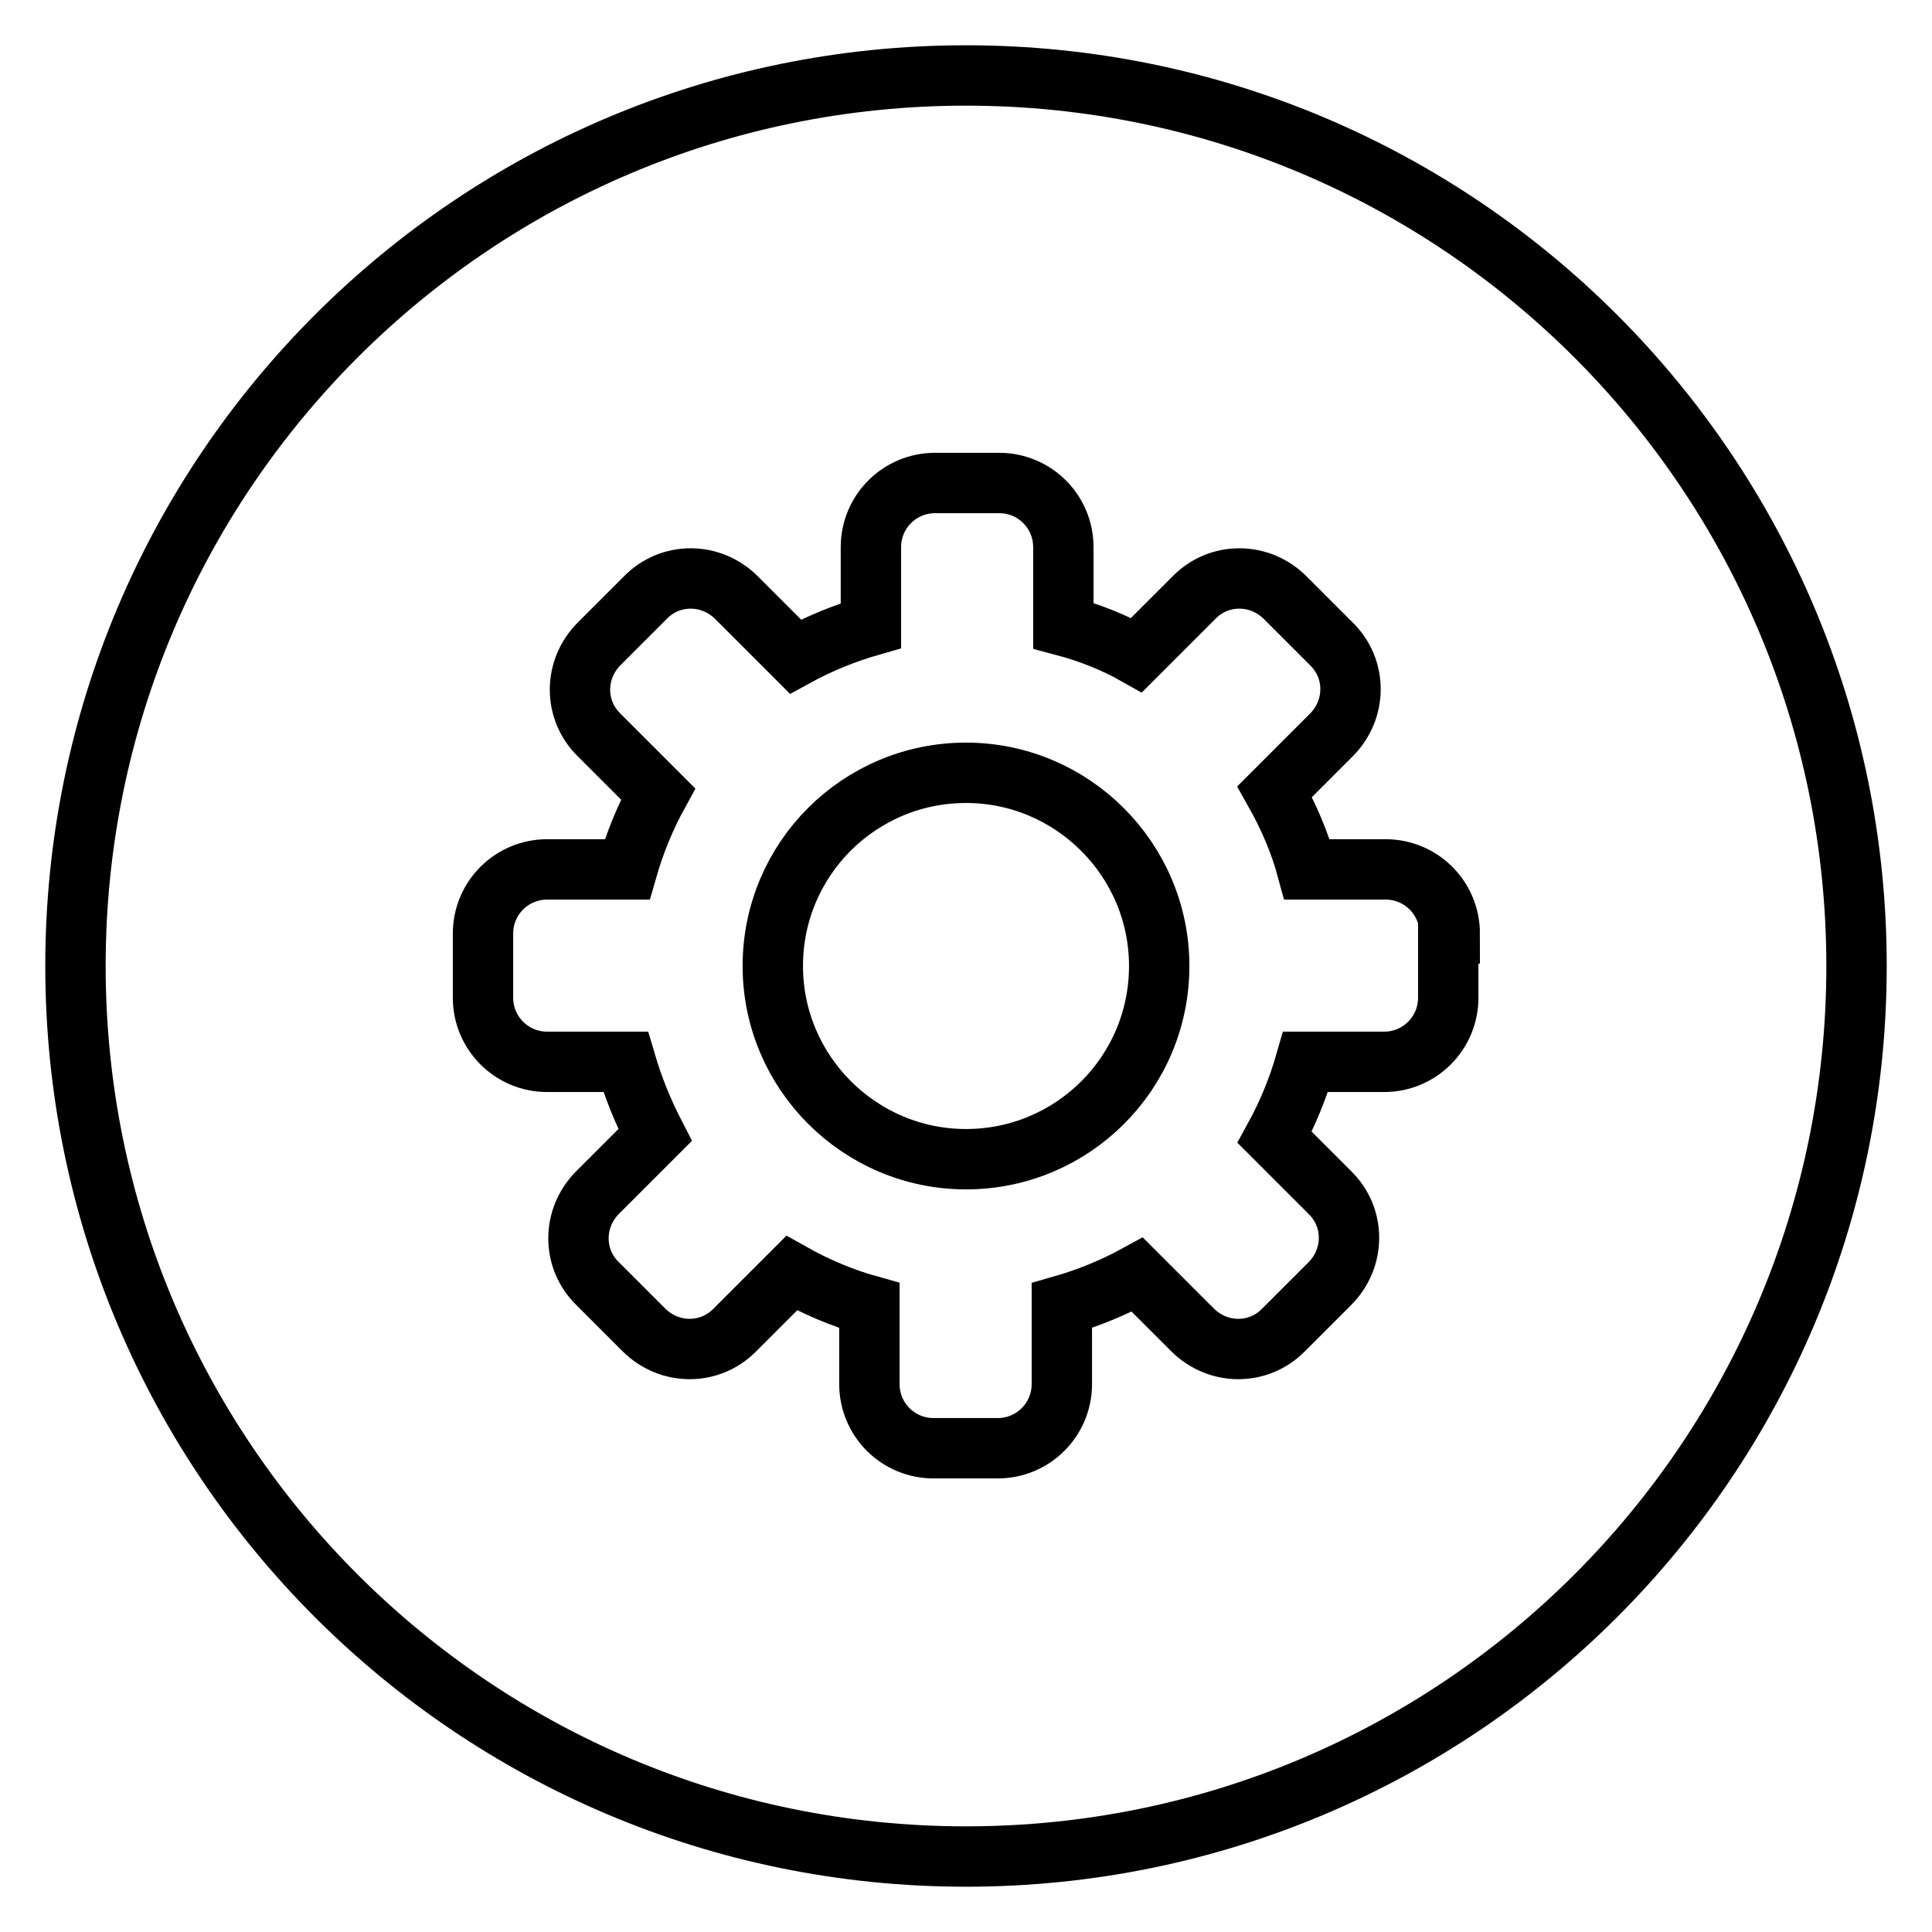
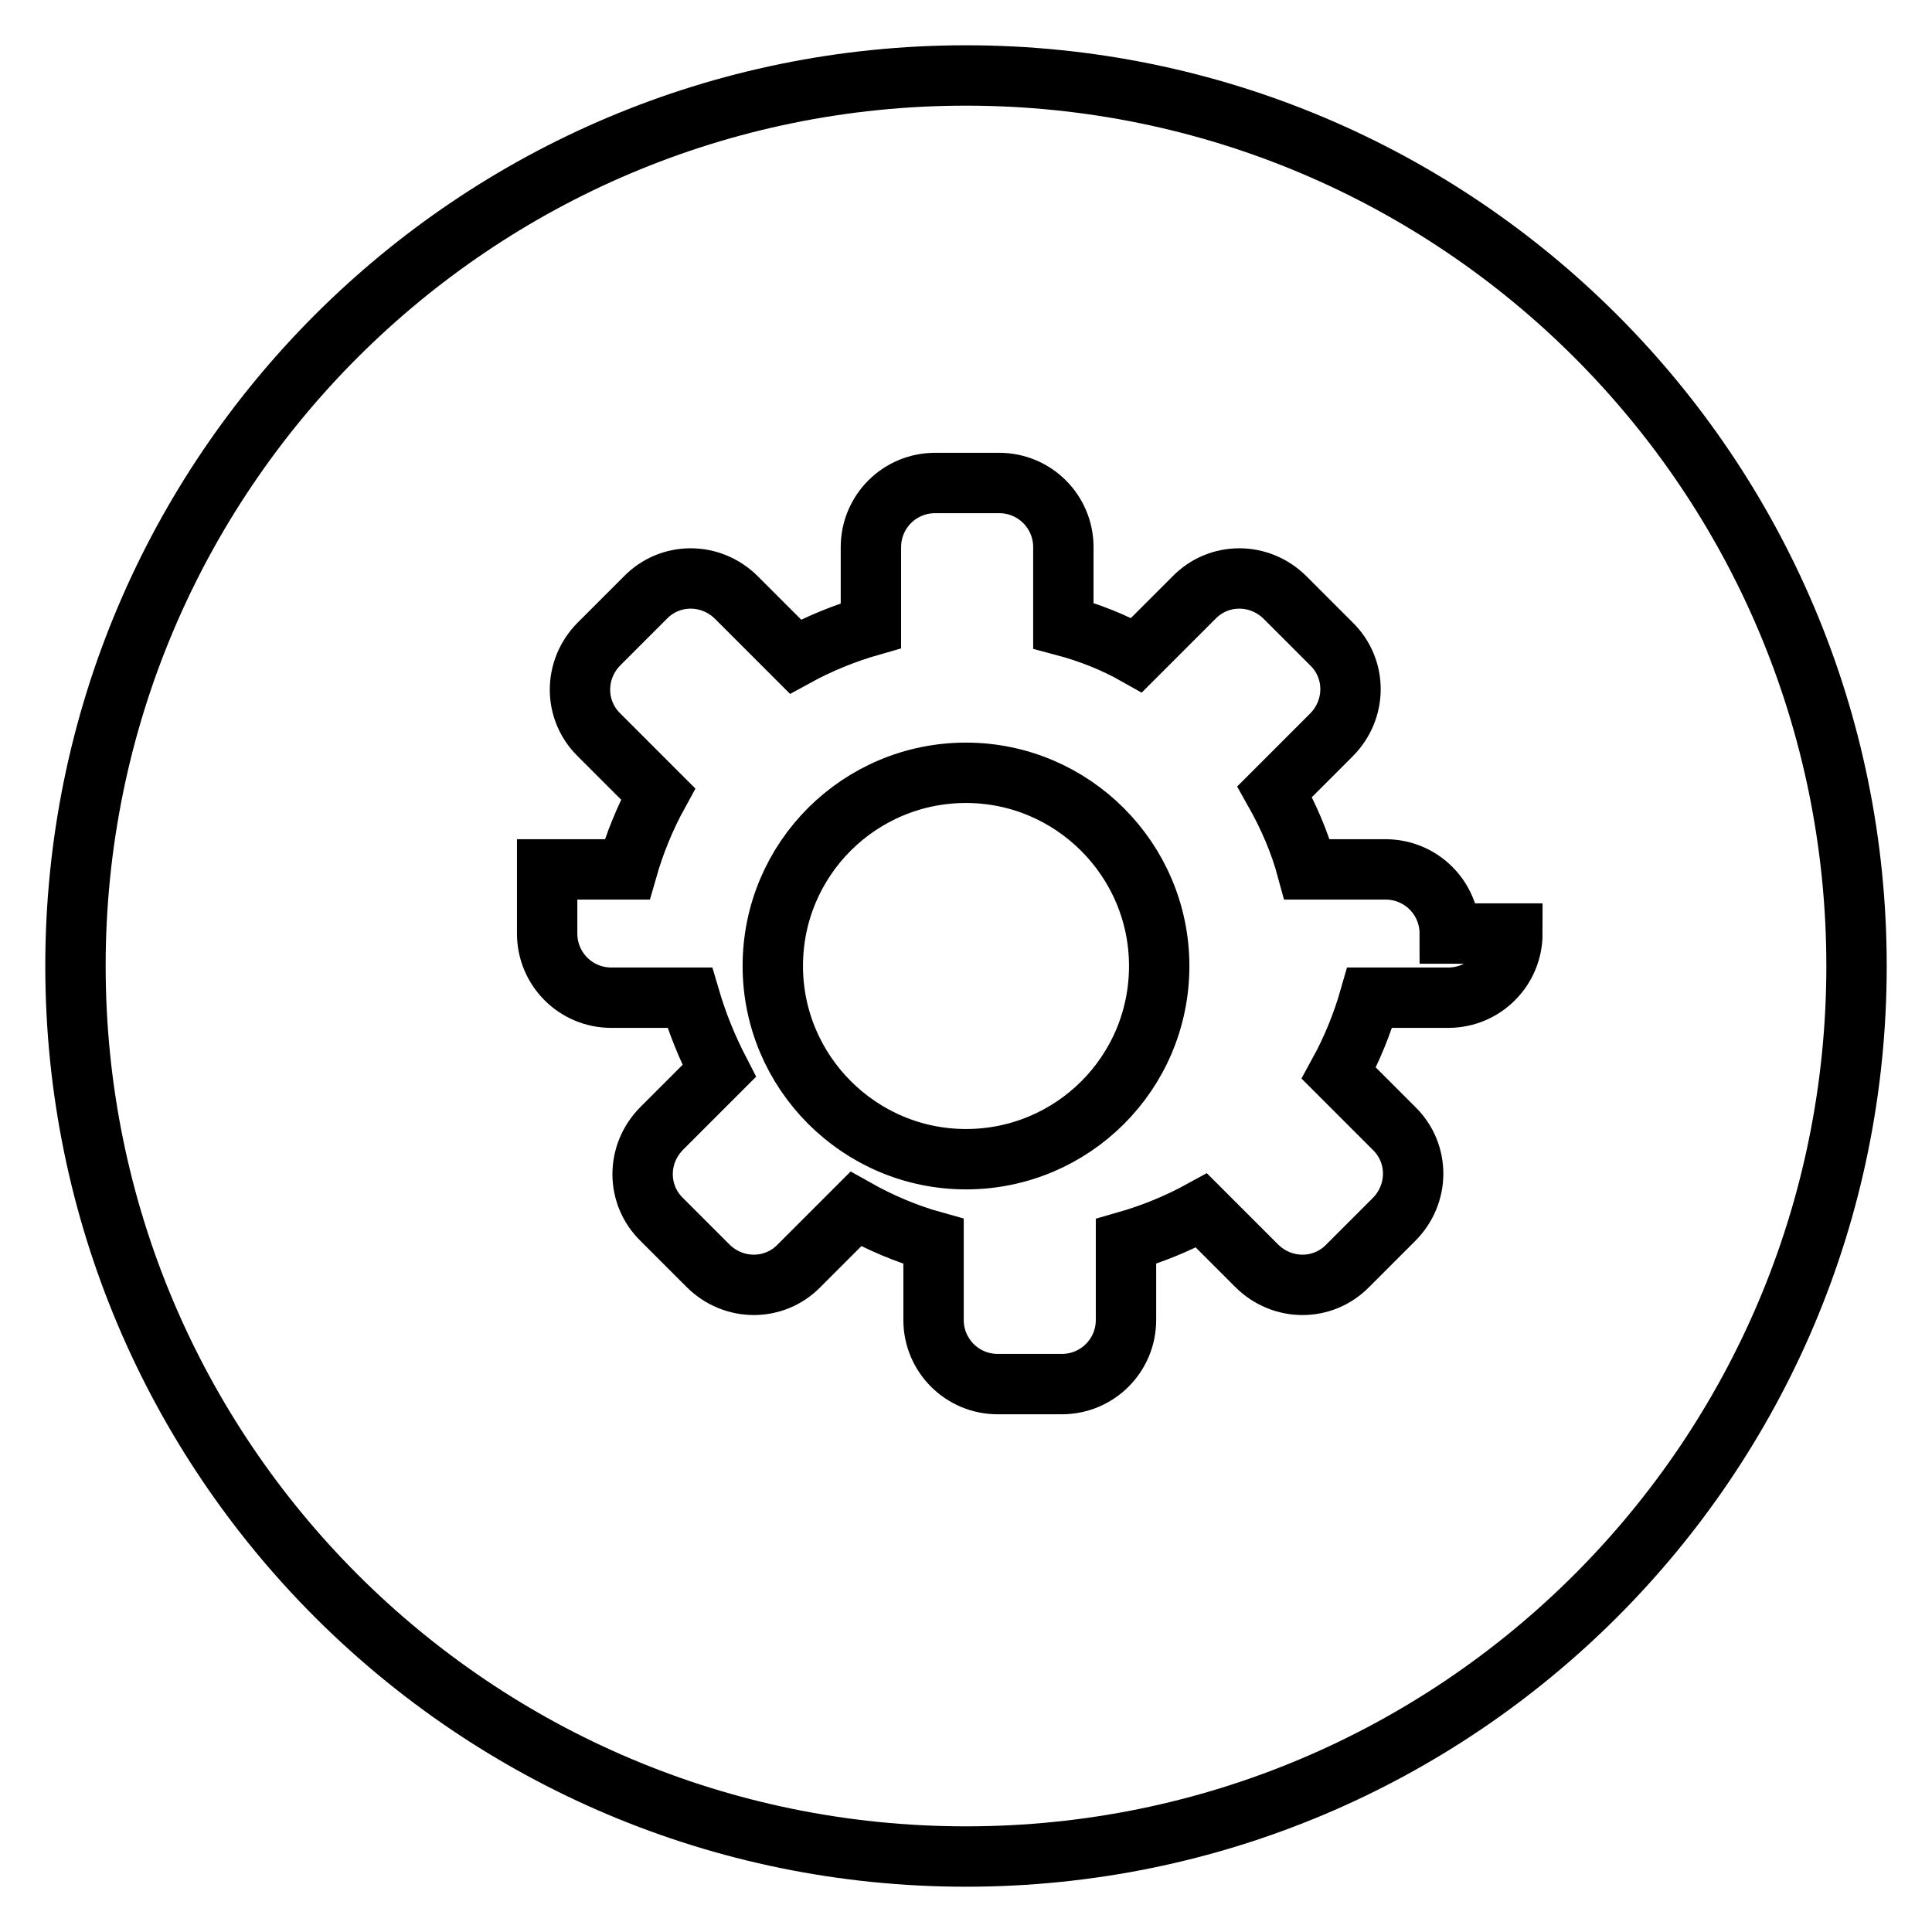
<svg xmlns="http://www.w3.org/2000/svg" version="1.1" x="0px" y="0px" viewBox="0 0 256 256" enable-background="new 0 0 256 256" xml:space="preserve">
  <g>
-     <path stroke-width="8" fill-opacity="0" stroke="#000000" d="M128,246c-65.2,0-118-52.8-118-118C10,62.8,62.8,10,128,10s118,52.8,118,118C246,193.2,193.2,246,128,246z  M192.1,123.7c0-4.7-3.8-8.5-8.5-8.5h-10.4c-1-3.7-2.5-7.1-4.3-10.3l7.5-7.5c3.4-3.4,3.4-8.8,0-12.1l-6.1-6.1 c-3.4-3.4-8.8-3.4-12.1,0l-7.6,7.6c-3-1.7-6.3-3-9.7-3.9V72.5c0-4.7-3.8-8.5-8.5-8.5h-8.5c-4.7,0-8.5,3.8-8.5,8.5v10.4 c-3.5,1-6.9,2.4-10,4.1l-7.8-7.8c-3.4-3.4-8.8-3.4-12.1,0l-6.1,6.1c-3.4,3.4-3.4,8.8,0,12.1l7.8,7.8c-1.7,3.1-3.1,6.5-4.1,10H72.5 c-4.7,0-8.5,3.8-8.5,8.5v8.5c0,4.7,3.8,8.5,8.5,8.5h10.4c1,3.4,2.3,6.6,3.9,9.7l-7.6,7.6c-3.4,3.4-3.4,8.8,0,12.1l6.1,6.1 c3.4,3.4,8.8,3.4,12.1,0l7.5-7.5c3.2,1.8,6.7,3.3,10.3,4.3v10.4c0,4.7,3.8,8.5,8.5,8.5h8.5c4.7,0,8.5-3.8,8.5-8.5v-10.4 c3.5-1,6.9-2.4,10-4.1l7.3,7.3c3.4,3.4,8.8,3.4,12.1,0l6.1-6.1c3.4-3.4,3.4-8.8,0-12.1l-7.3-7.3c1.7-3.1,3.1-6.5,4.1-10h10.4 c4.7,0,8.5-3.8,8.5-8.5V123.7L192.1,123.7z M128,153.6c-14.1,0-25.6-11.5-25.6-25.6c0-14.2,11.5-25.6,25.6-25.6 c14.1,0,25.6,11.5,25.6,25.6C153.6,142.2,142.1,153.6,128,153.6z" />
+     <path stroke-width="8" fill-opacity="0" stroke="#000000" d="M128,246c-65.2,0-118-52.8-118-118C10,62.8,62.8,10,128,10s118,52.8,118,118C246,193.2,193.2,246,128,246z  M192.1,123.7c0-4.7-3.8-8.5-8.5-8.5h-10.4c-1-3.7-2.5-7.1-4.3-10.3l7.5-7.5c3.4-3.4,3.4-8.8,0-12.1l-6.1-6.1 c-3.4-3.4-8.8-3.4-12.1,0l-7.6,7.6c-3-1.7-6.3-3-9.7-3.9V72.5c0-4.7-3.8-8.5-8.5-8.5h-8.5c-4.7,0-8.5,3.8-8.5,8.5v10.4 c-3.5,1-6.9,2.4-10,4.1l-7.8-7.8c-3.4-3.4-8.8-3.4-12.1,0l-6.1,6.1c-3.4,3.4-3.4,8.8,0,12.1l7.8,7.8c-1.7,3.1-3.1,6.5-4.1,10H72.5 v8.5c0,4.7,3.8,8.5,8.5,8.5h10.4c1,3.4,2.3,6.6,3.9,9.7l-7.6,7.6c-3.4,3.4-3.4,8.8,0,12.1l6.1,6.1 c3.4,3.4,8.8,3.4,12.1,0l7.5-7.5c3.2,1.8,6.7,3.3,10.3,4.3v10.4c0,4.7,3.8,8.5,8.5,8.5h8.5c4.7,0,8.5-3.8,8.5-8.5v-10.4 c3.5-1,6.9-2.4,10-4.1l7.3,7.3c3.4,3.4,8.8,3.4,12.1,0l6.1-6.1c3.4-3.4,3.4-8.8,0-12.1l-7.3-7.3c1.7-3.1,3.1-6.5,4.1-10h10.4 c4.7,0,8.5-3.8,8.5-8.5V123.7L192.1,123.7z M128,153.6c-14.1,0-25.6-11.5-25.6-25.6c0-14.2,11.5-25.6,25.6-25.6 c14.1,0,25.6,11.5,25.6,25.6C153.6,142.2,142.1,153.6,128,153.6z" />
  </g>
</svg>